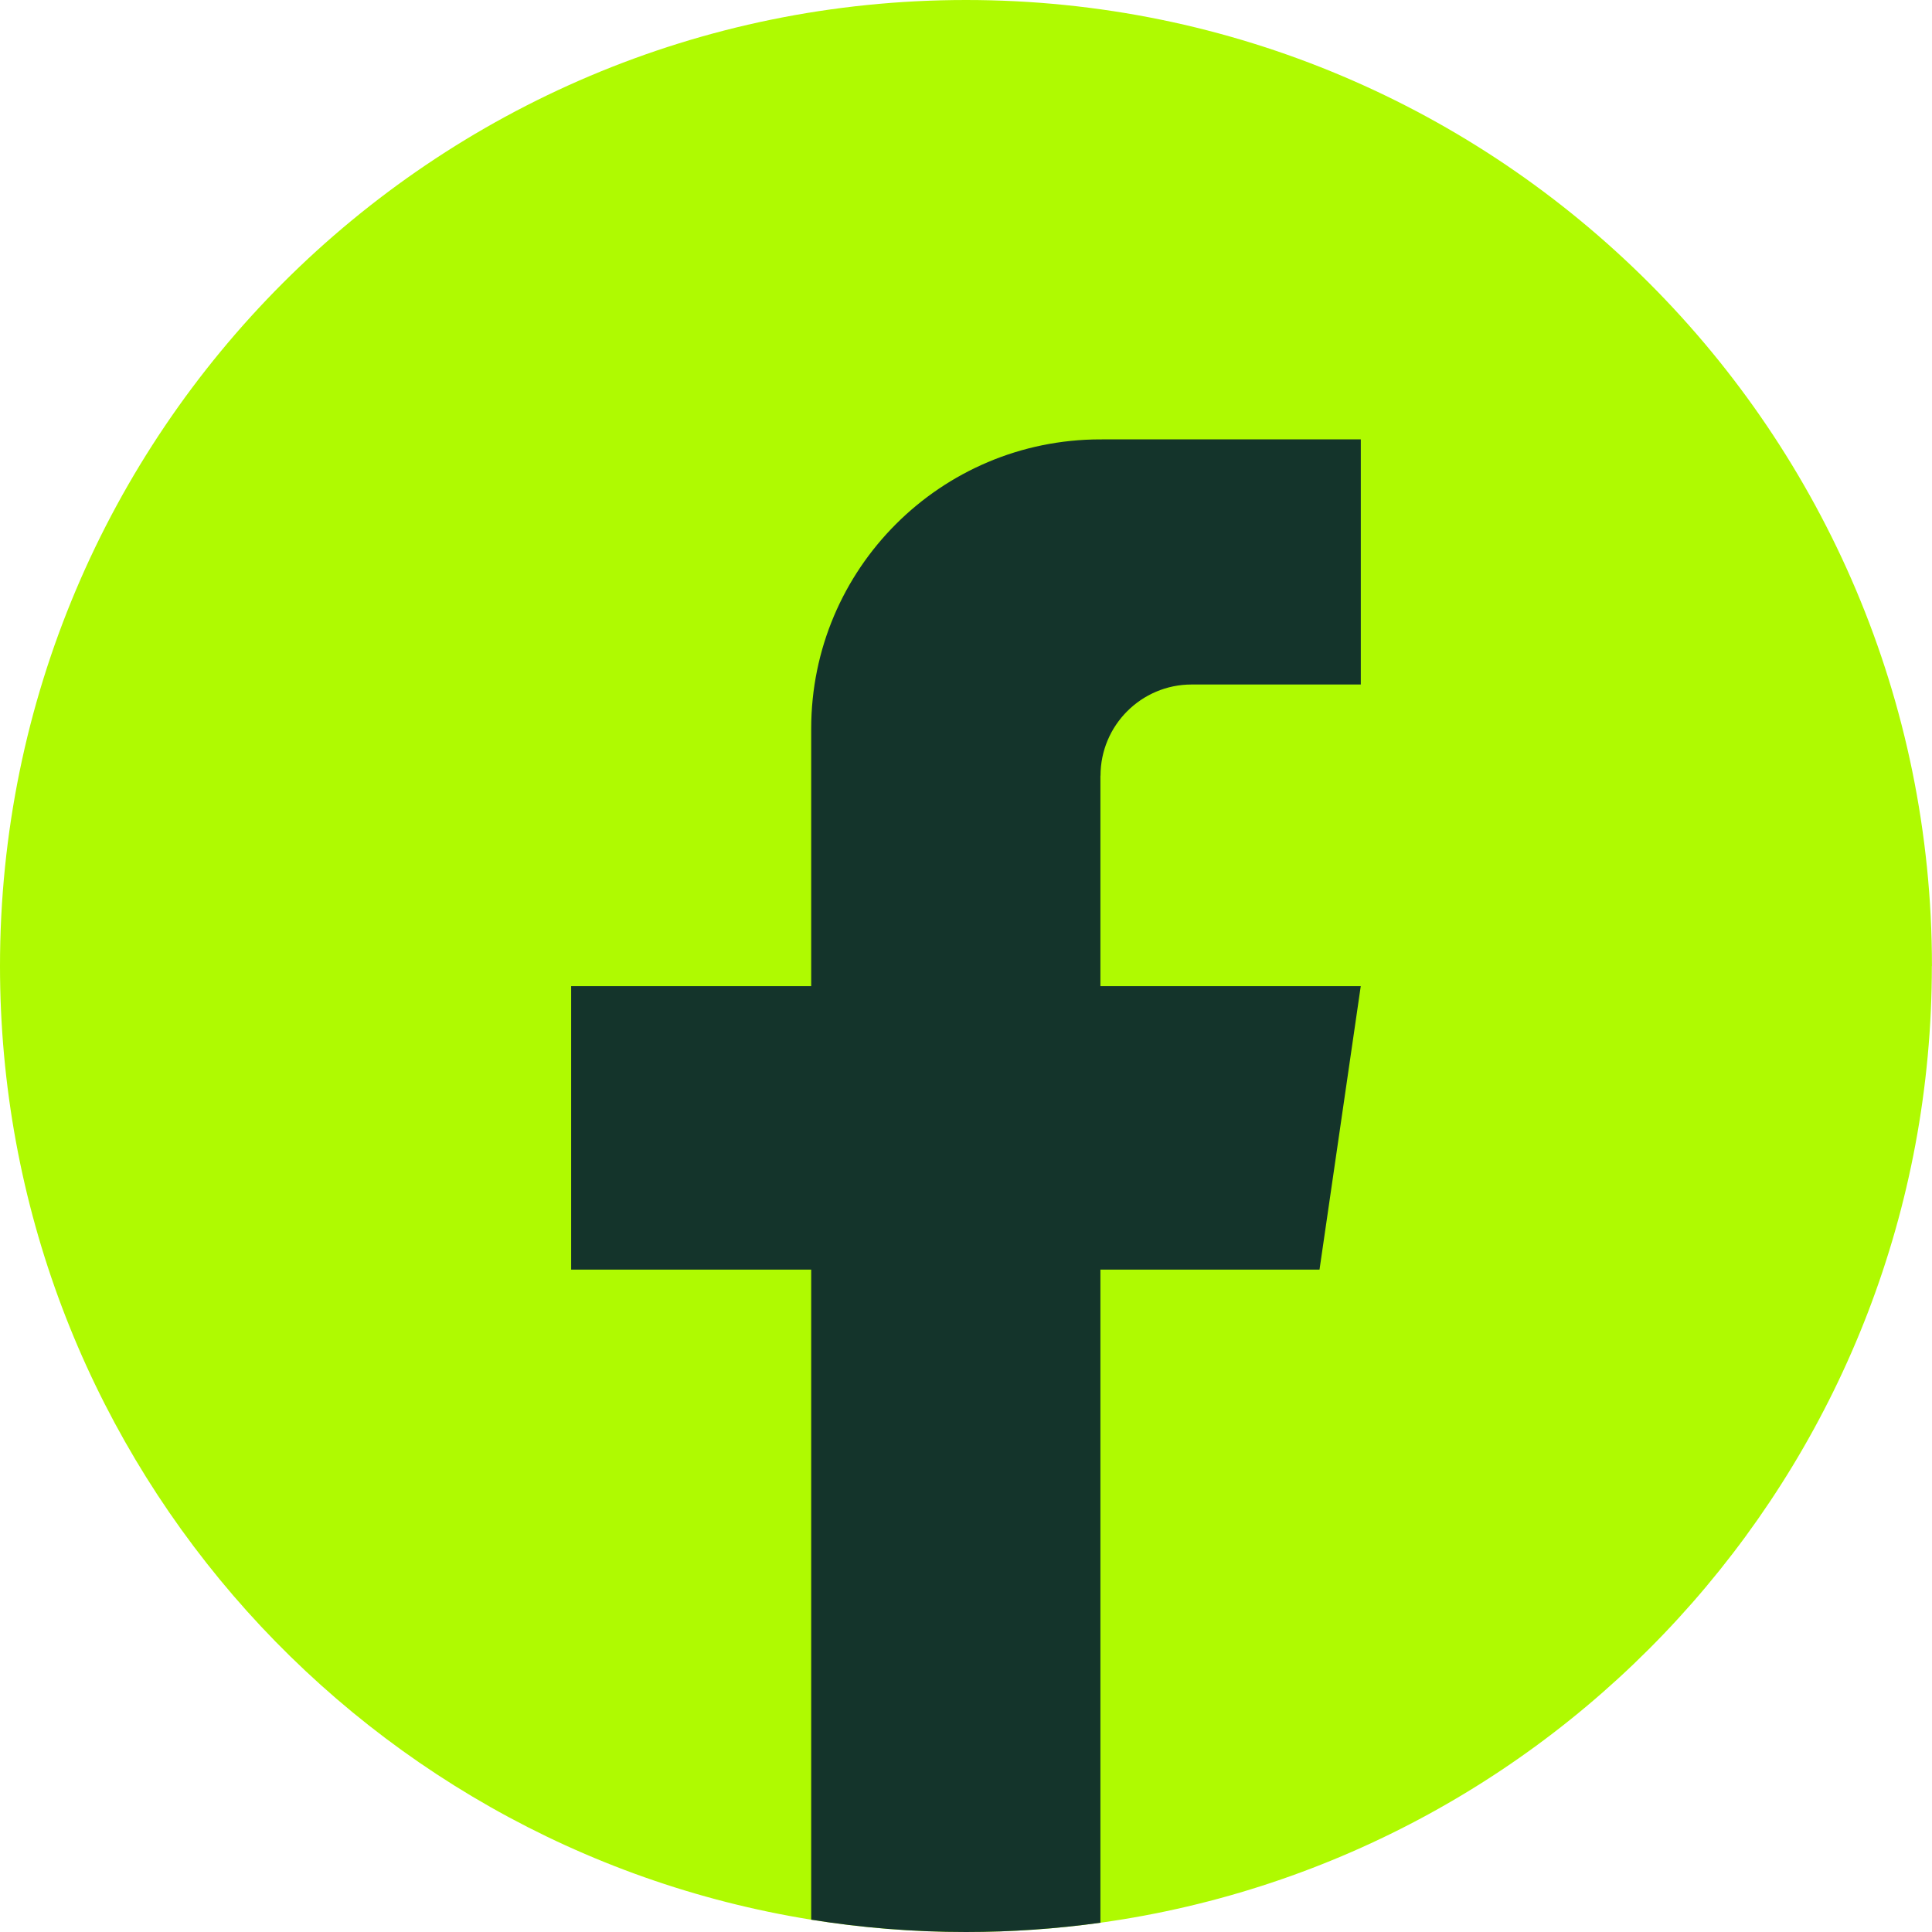
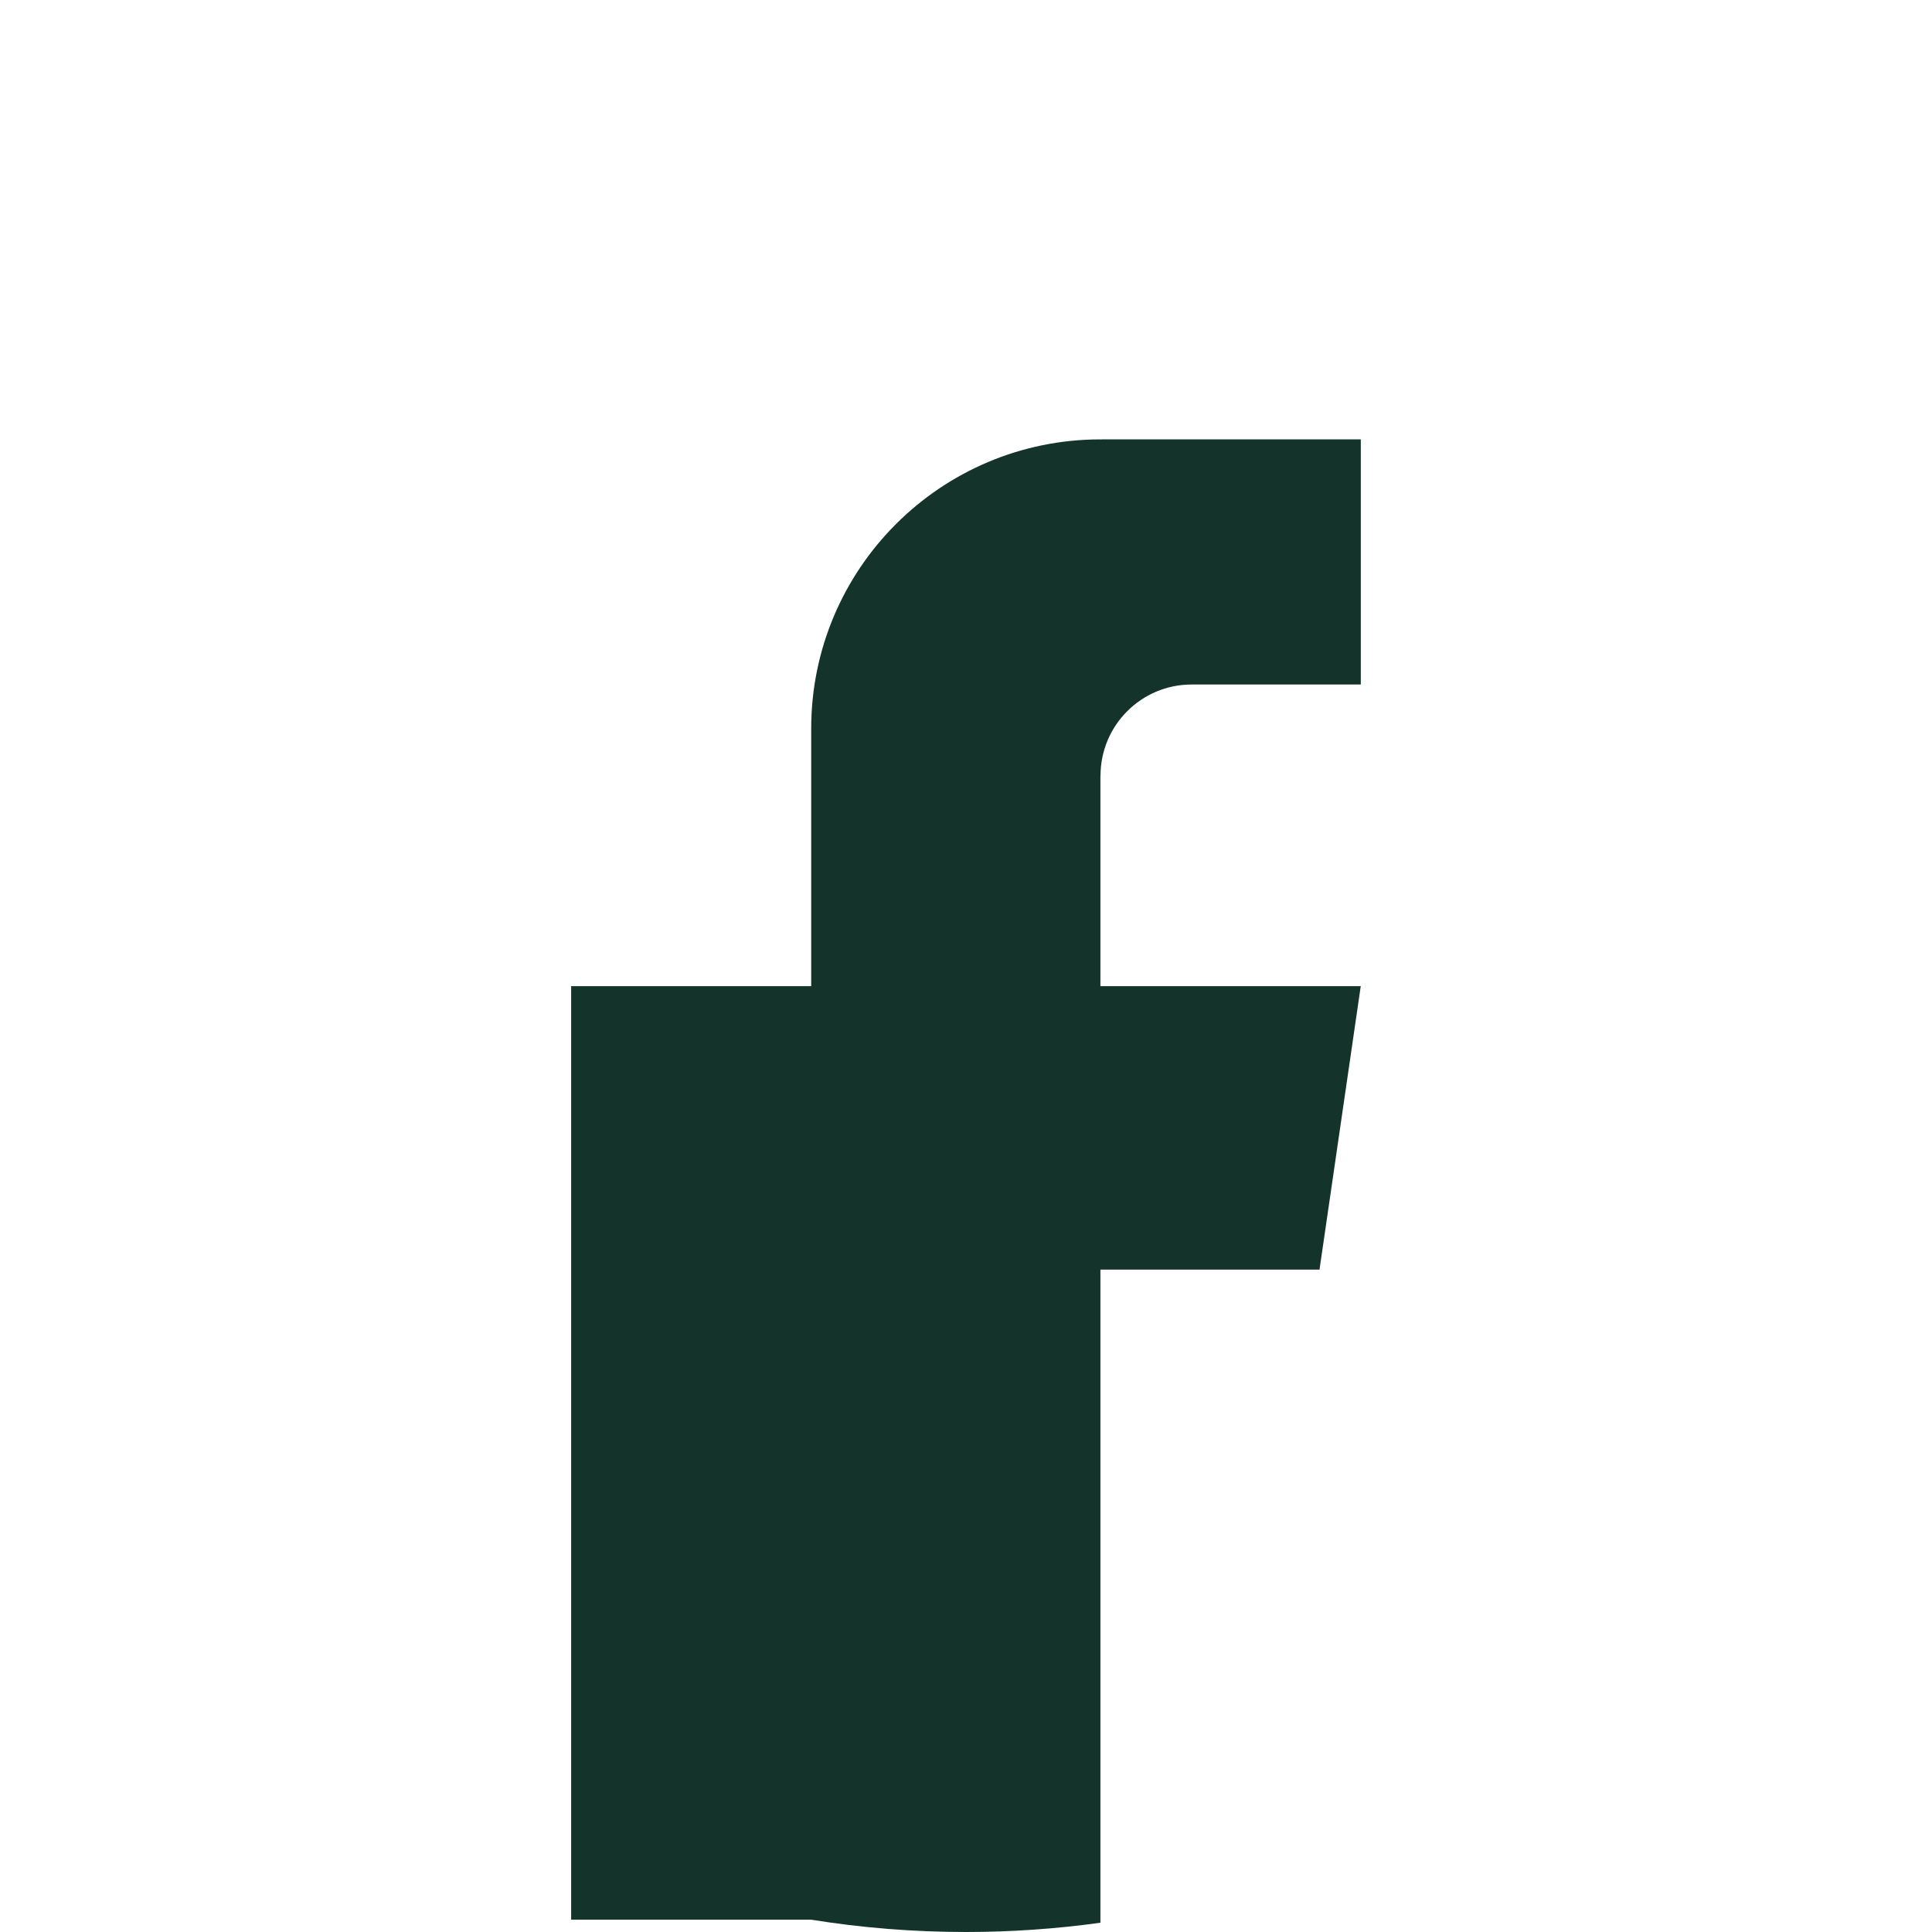
<svg xmlns="http://www.w3.org/2000/svg" width="40" height="40" viewBox="0 0 40 40" fill="none">
-   <path d="M39.997 20.001C39.997 30.102 32.509 38.453 22.783 39.808C21.873 39.934 20.943 40 19.998 40C18.908 40 17.837 39.913 16.795 39.745C7.273 38.212 0 29.955 0 20.001C0 8.955 8.954 0 20 0C31.045 0 39.999 8.955 39.999 20.001H39.997Z" fill="#AFFA01" />
-   <path d="M22.783 16.06V20.417H28.173L27.319 26.286H22.783V39.808C21.874 39.934 20.943 40 19.999 40C18.908 40 17.838 39.913 16.795 39.745V26.286H11.825V20.417H16.795V15.086C16.795 11.779 19.476 9.097 22.785 9.097V9.099C22.794 9.099 22.803 9.097 22.812 9.097H28.174V14.172H24.671C23.63 14.172 22.785 15.018 22.785 16.059L22.783 16.06Z" fill="#14342B" />
+   <path d="M22.783 16.06V20.417H28.173L27.319 26.286H22.783V39.808C21.874 39.934 20.943 40 19.999 40C18.908 40 17.838 39.913 16.795 39.745H11.825V20.417H16.795V15.086C16.795 11.779 19.476 9.097 22.785 9.097V9.099C22.794 9.099 22.803 9.097 22.812 9.097H28.174V14.172H24.671C23.63 14.172 22.785 15.018 22.785 16.059L22.783 16.06Z" fill="#14342B" />
</svg>